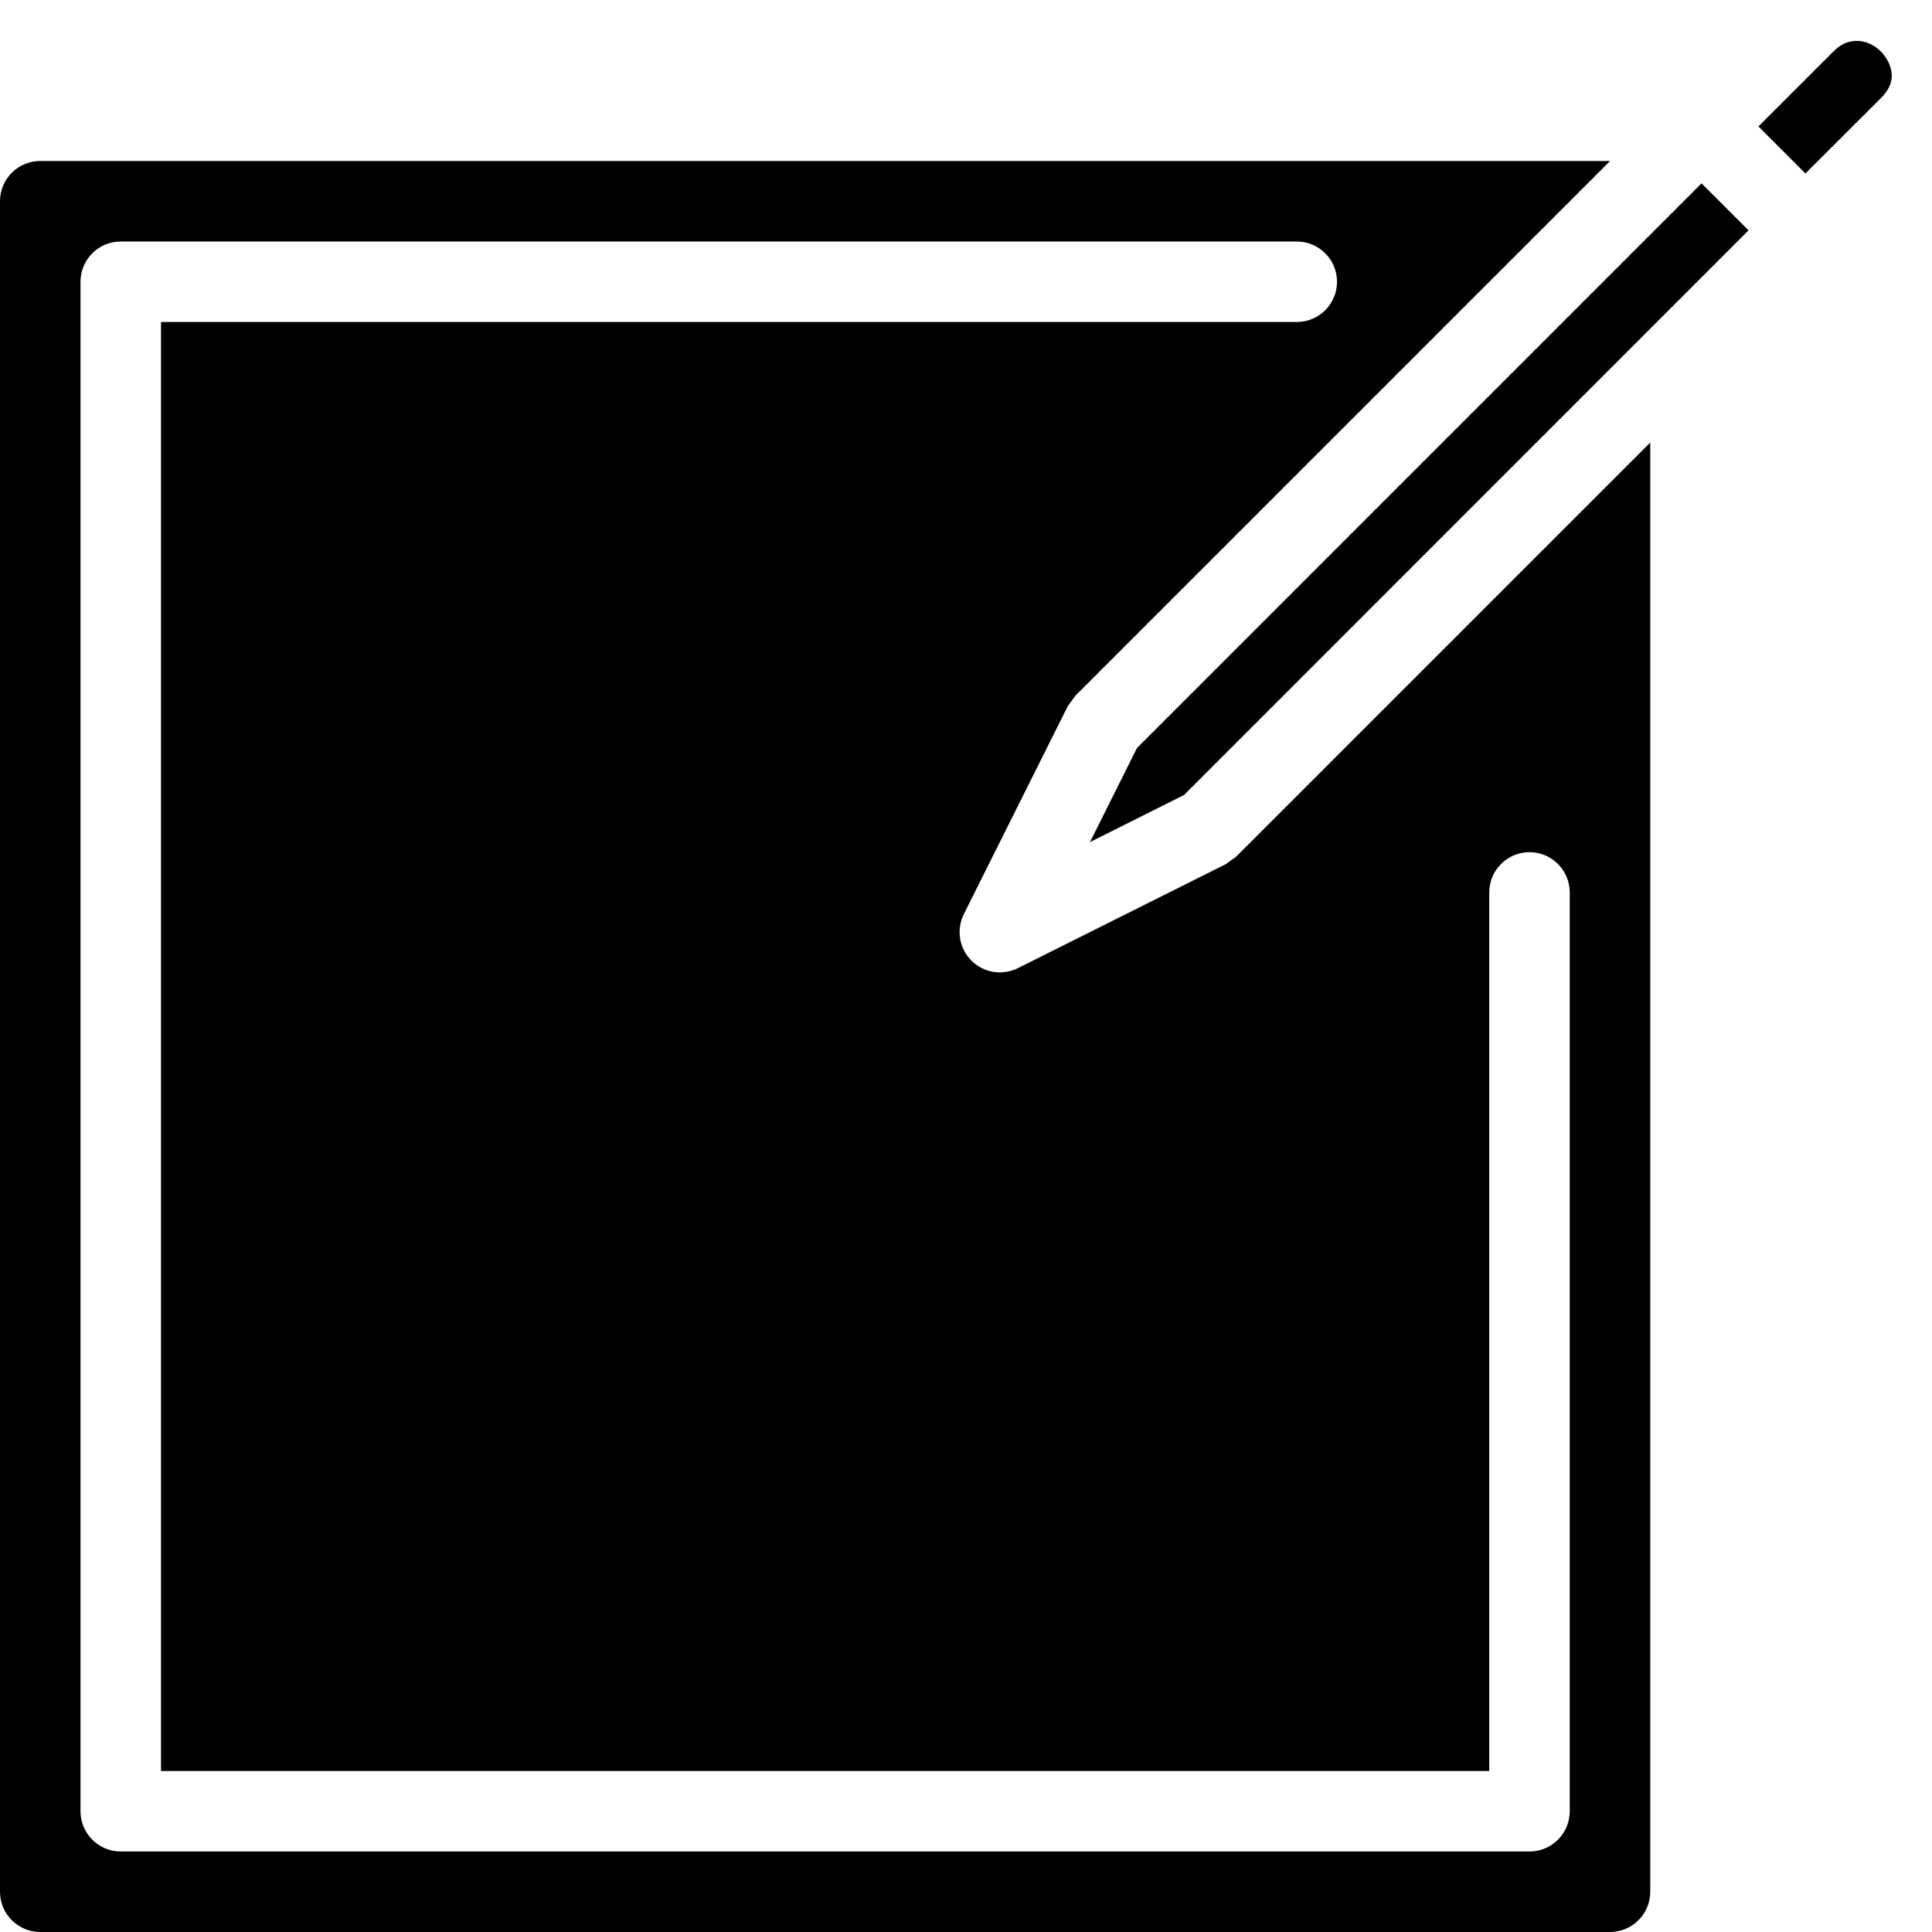
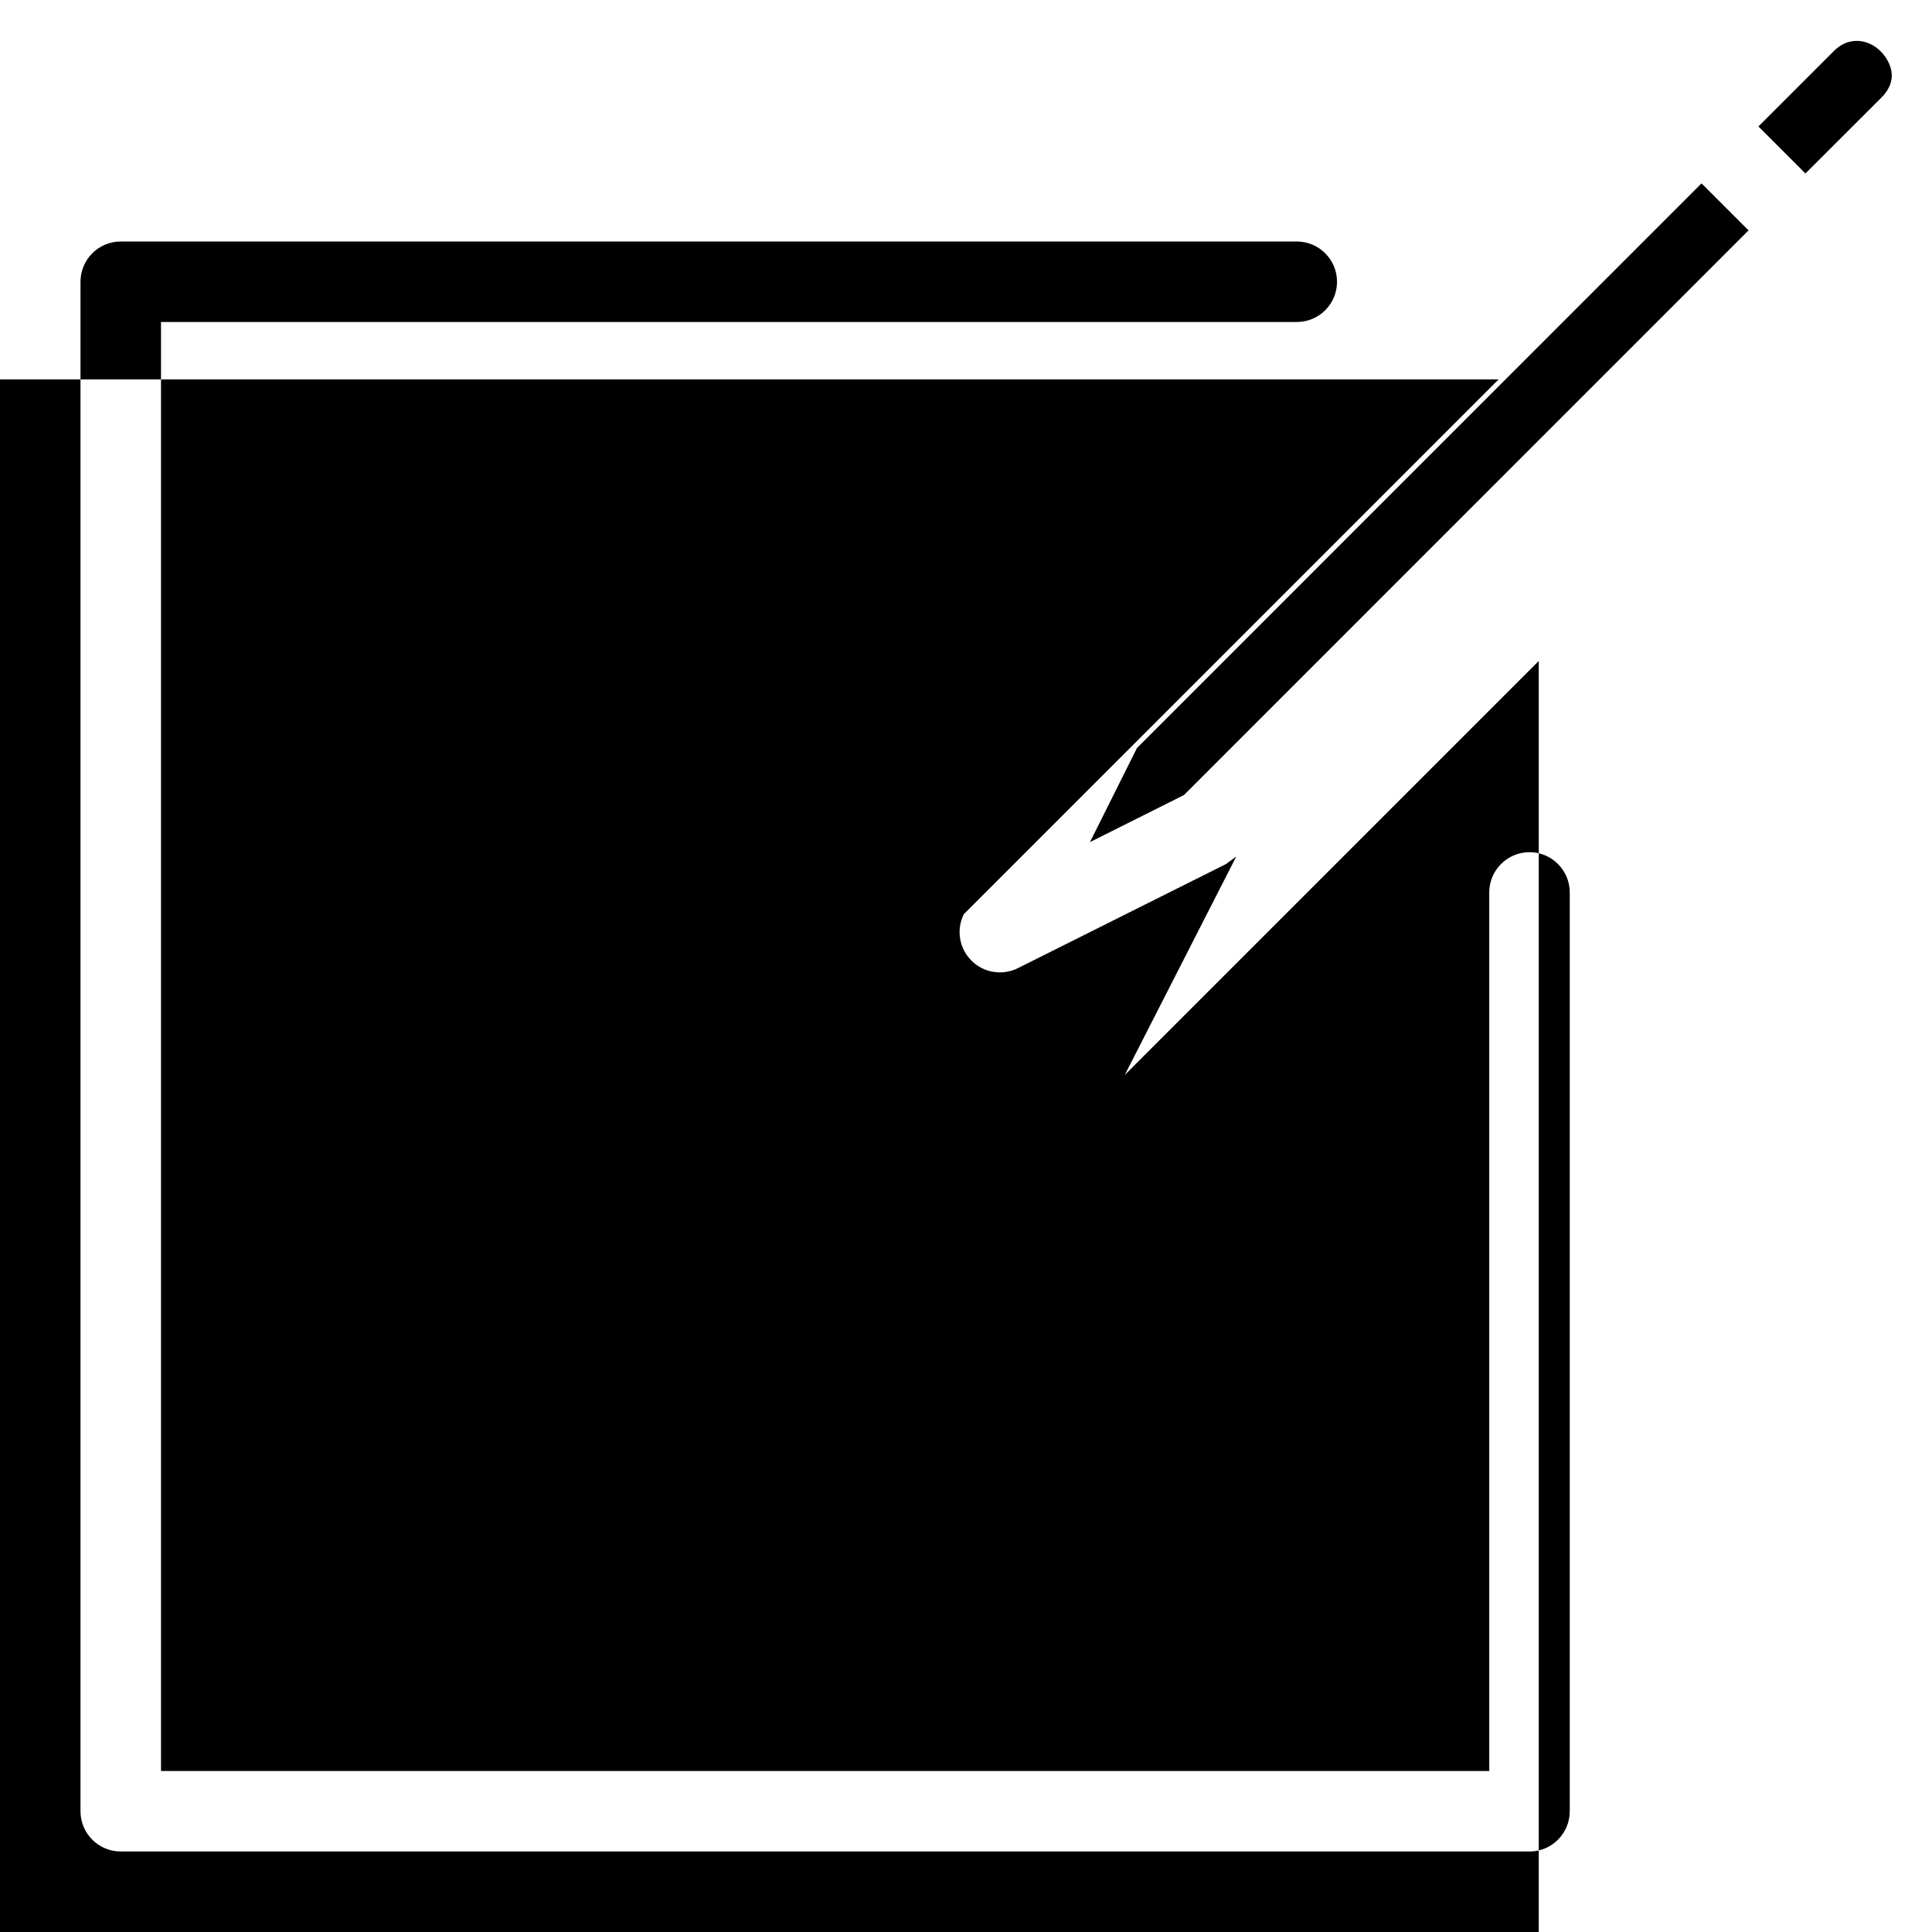
<svg xmlns="http://www.w3.org/2000/svg" width="24" height="24" viewBox="0 0 24 24">
  <g>
-     <path d="M15.357 10.641l-.13.094-2.583 1.292c-.187.093-.423.062-.577-.095-.152-.15-.19-.383-.094-.576l1.291-2.583.094-.13c2.986-2.985 6.643-6.643 6.643-6.643h-19.501c-.276 0-.5.224-.5.5v21c0 .276.224.5.5.5h19.5c.276 0 .5-.224.5-.5v-18.002l-1 1-4.143 4.143zm4.143 11.859c0 .276-.224.5-.5.5h-17.5c-.276 0-.5-.224-.5-.5v-19c0-.276.224-.5.5-.5h14.609c.276 0 .5.224.5.5 0 .277-.224.5-.5.5h-14.109v18h16.5v-10.914c0-.275.224-.5.5-.5s.5.225.5.5v11.414zM23.471.8c-.112-.271-.448-.409-.689-.167l-.938.938.584.584.938-.937c.132-.132.166-.27.105-.418zM14.124 9.292l-.584 1.169 1.168-.585 7.013-7.014-.584-.584z" />
+     <path d="M15.357 10.641l-.13.094-2.583 1.292c-.187.093-.423.062-.577-.095-.152-.15-.19-.383-.094-.576c2.986-2.985 6.643-6.643 6.643-6.643h-19.501c-.276 0-.5.224-.5.5v21c0 .276.224.5.5.5h19.5c.276 0 .5-.224.5-.5v-18.002l-1 1-4.143 4.143zm4.143 11.859c0 .276-.224.5-.5.5h-17.5c-.276 0-.5-.224-.5-.5v-19c0-.276.224-.5.5-.5h14.609c.276 0 .5.224.5.5 0 .277-.224.5-.5.5h-14.109v18h16.5v-10.914c0-.275.224-.5.5-.5s.5.225.5.5v11.414zM23.471.8c-.112-.271-.448-.409-.689-.167l-.938.938.584.584.938-.937c.132-.132.166-.27.105-.418zM14.124 9.292l-.584 1.169 1.168-.585 7.013-7.014-.584-.584z" />
  </g>
</svg>